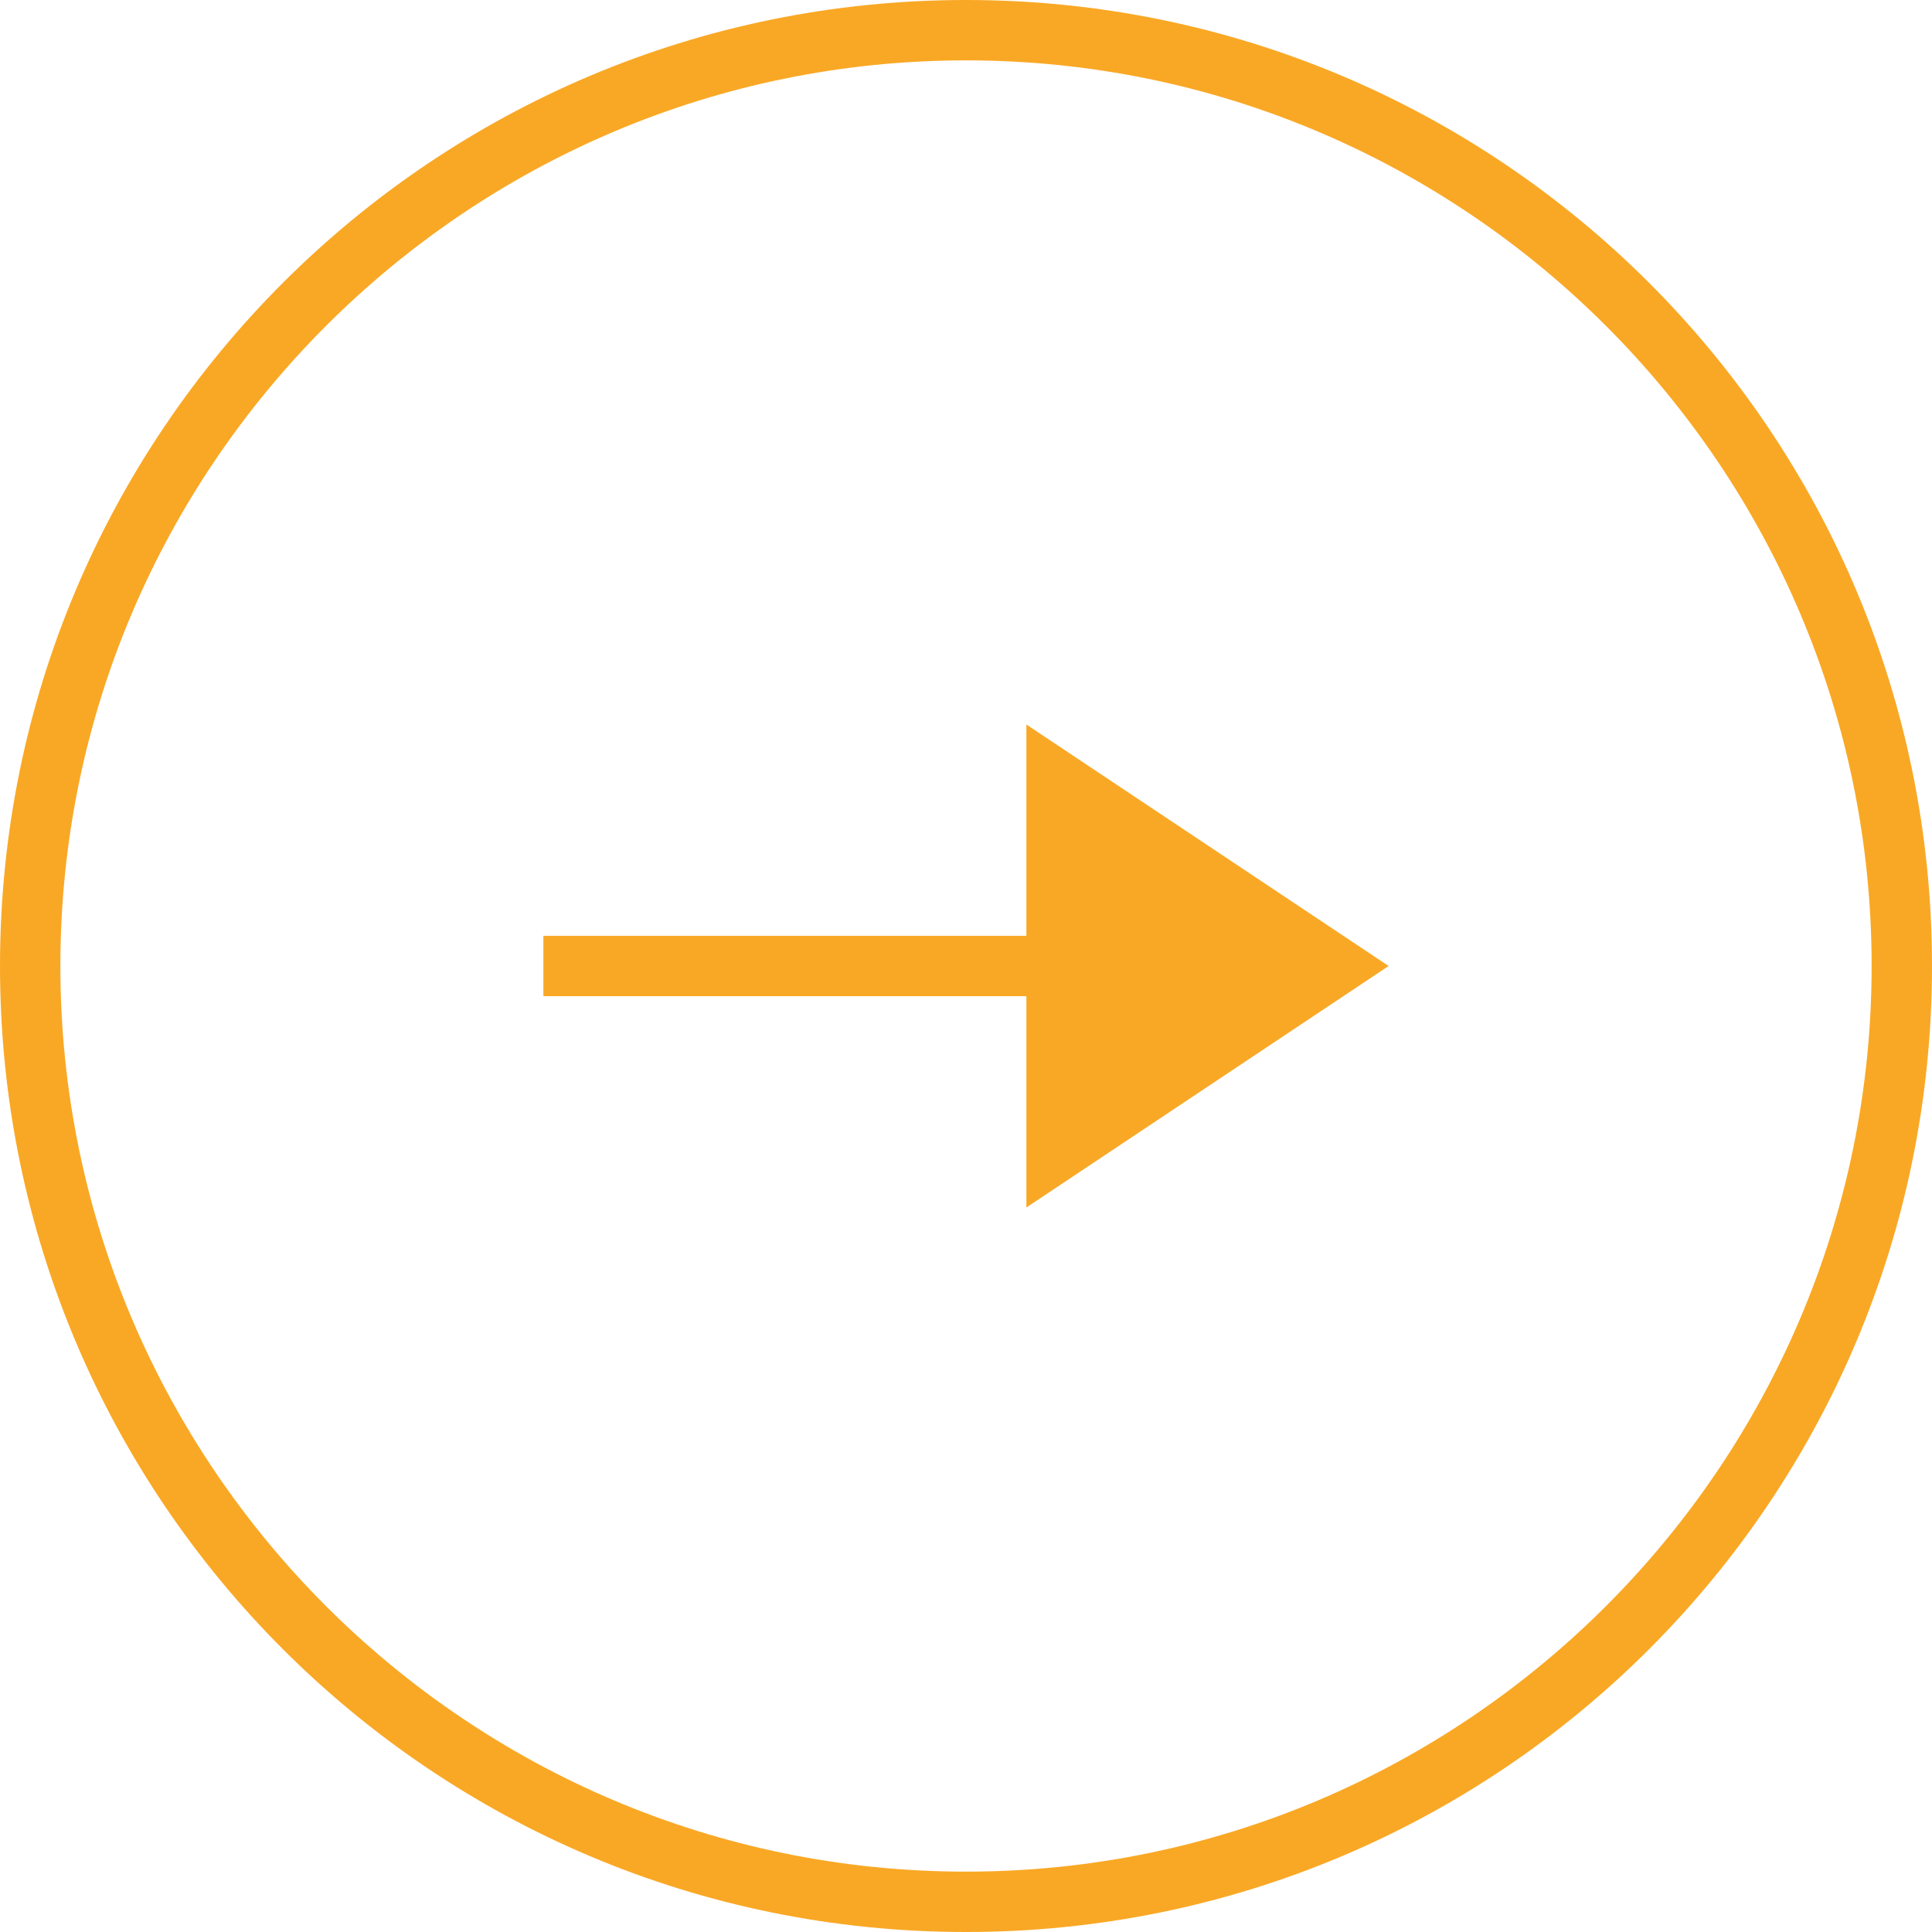
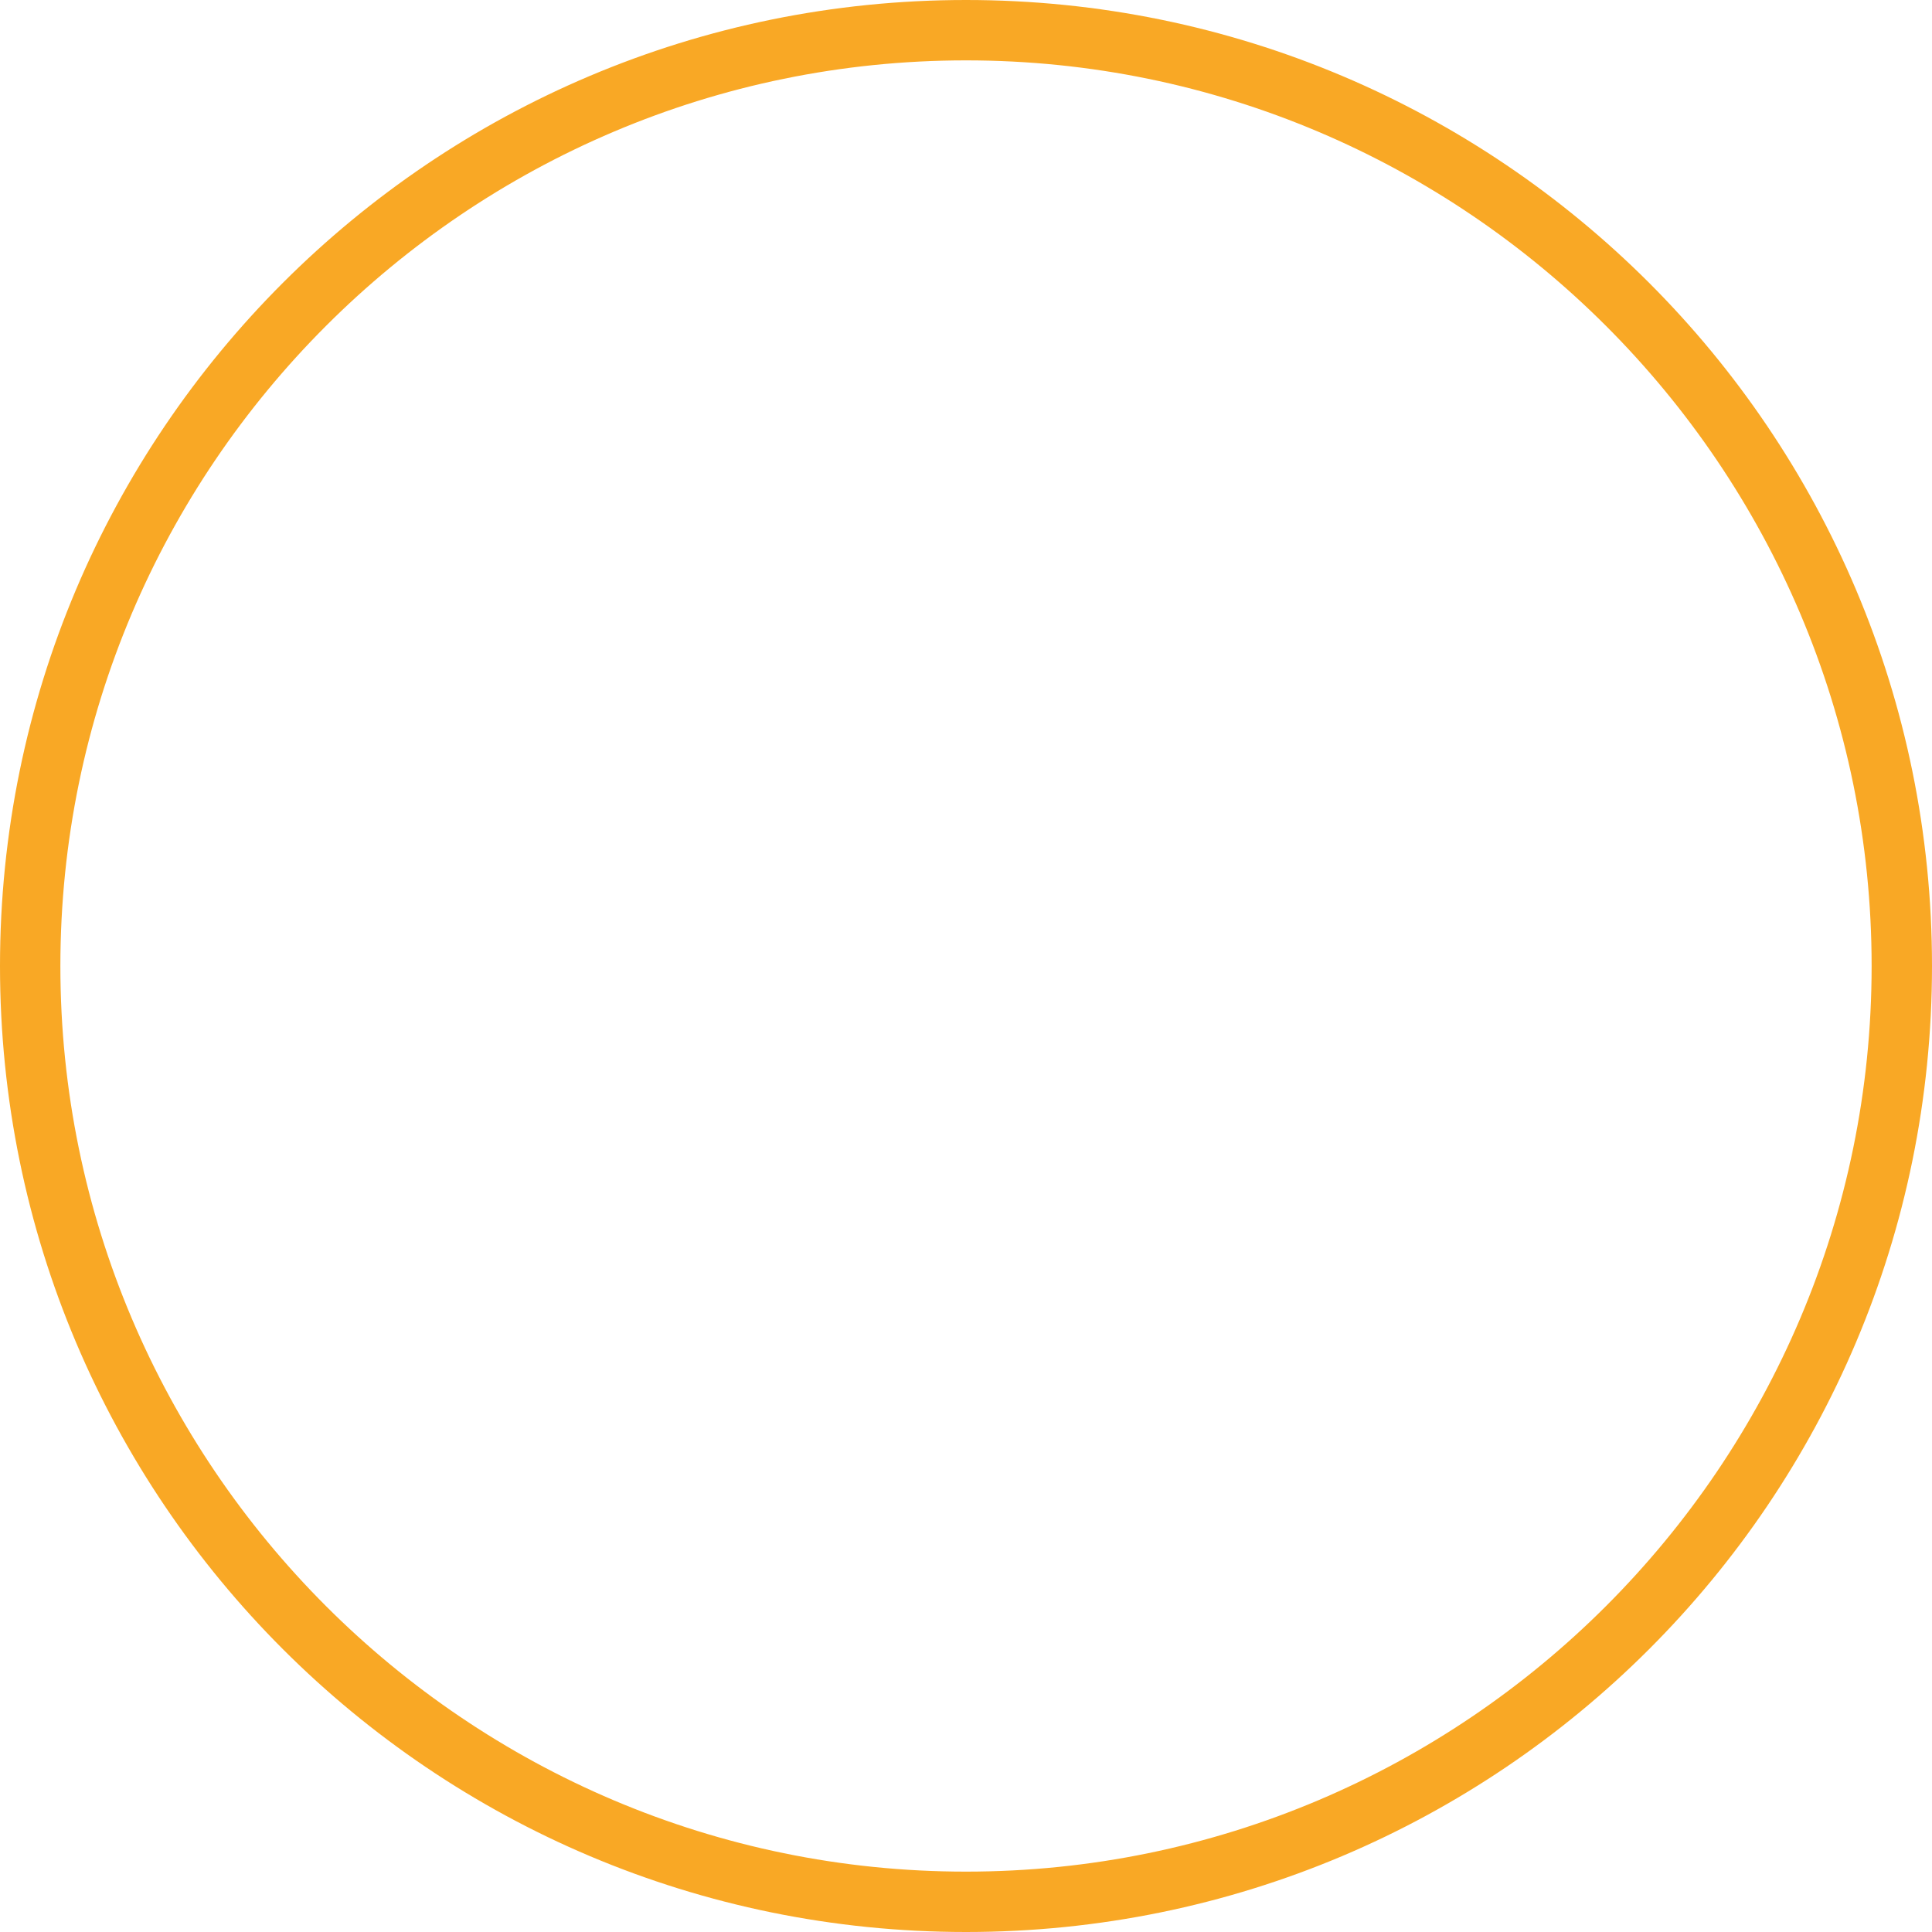
<svg xmlns="http://www.w3.org/2000/svg" viewBox="0 0 32 32">
  <defs>
    <style>.d,.e{fill:none;}.f{fill:#f9a825;}.e{stroke:#f9a825;stroke-linecap:square;stroke-miterlimit:5.33;stroke-width:1px;}</style>
  </defs>
  <g id="a" />
  <g id="b">
    <g id="c">
      <g>
-         <polygon class="f" points="17 12 23 16 17 20 17 12" />
-         <path class="e" d="M19.5,16H9.5" />
-       </g>
+         </g>
      <g>
        <path class="f" d="M16,1c8.27,0,15,6.73,15,15s-6.73,15-15,15S1,24.27,1,16,7.73,1,16,1M16,0C7.16,0,0,7.16,0,16s7.16,16,16,16,16-7.16,16-16S24.84,0,16,0h0Z" />
        <rect class="d" x="0" y="0" width="32" height="32" transform="translate(32 32) rotate(180)" />
      </g>
    </g>
  </g>
</svg>